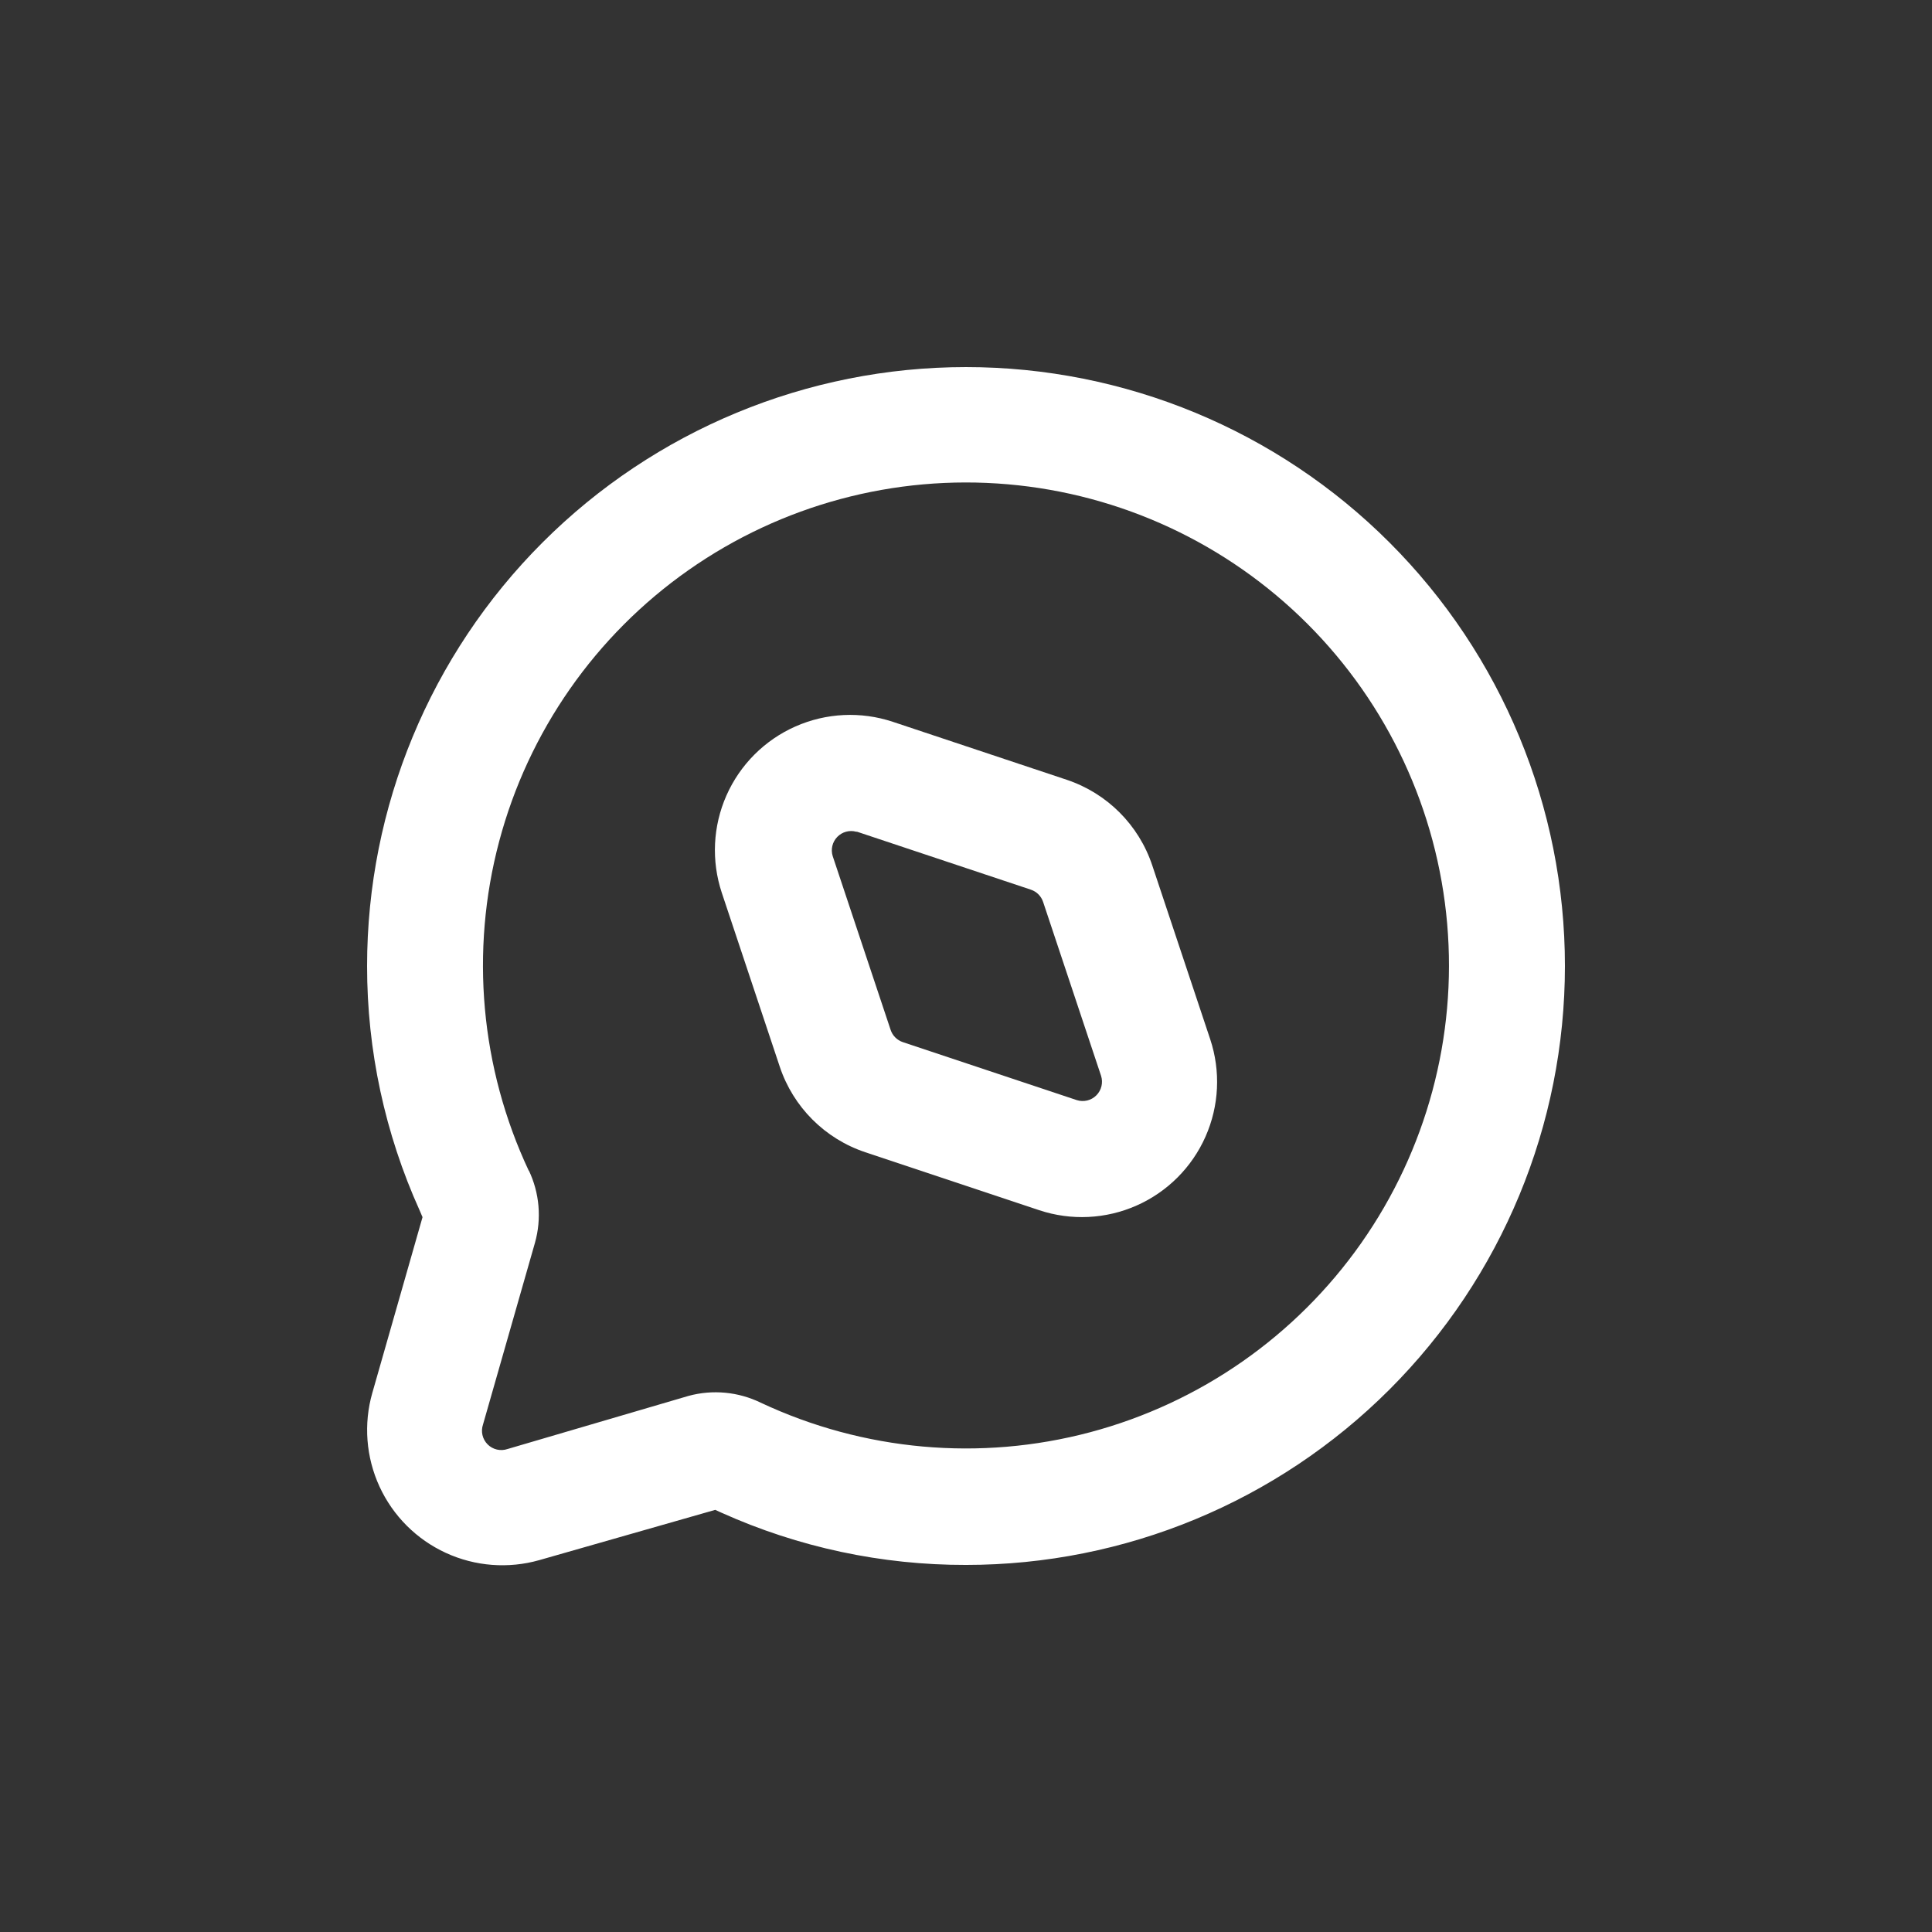
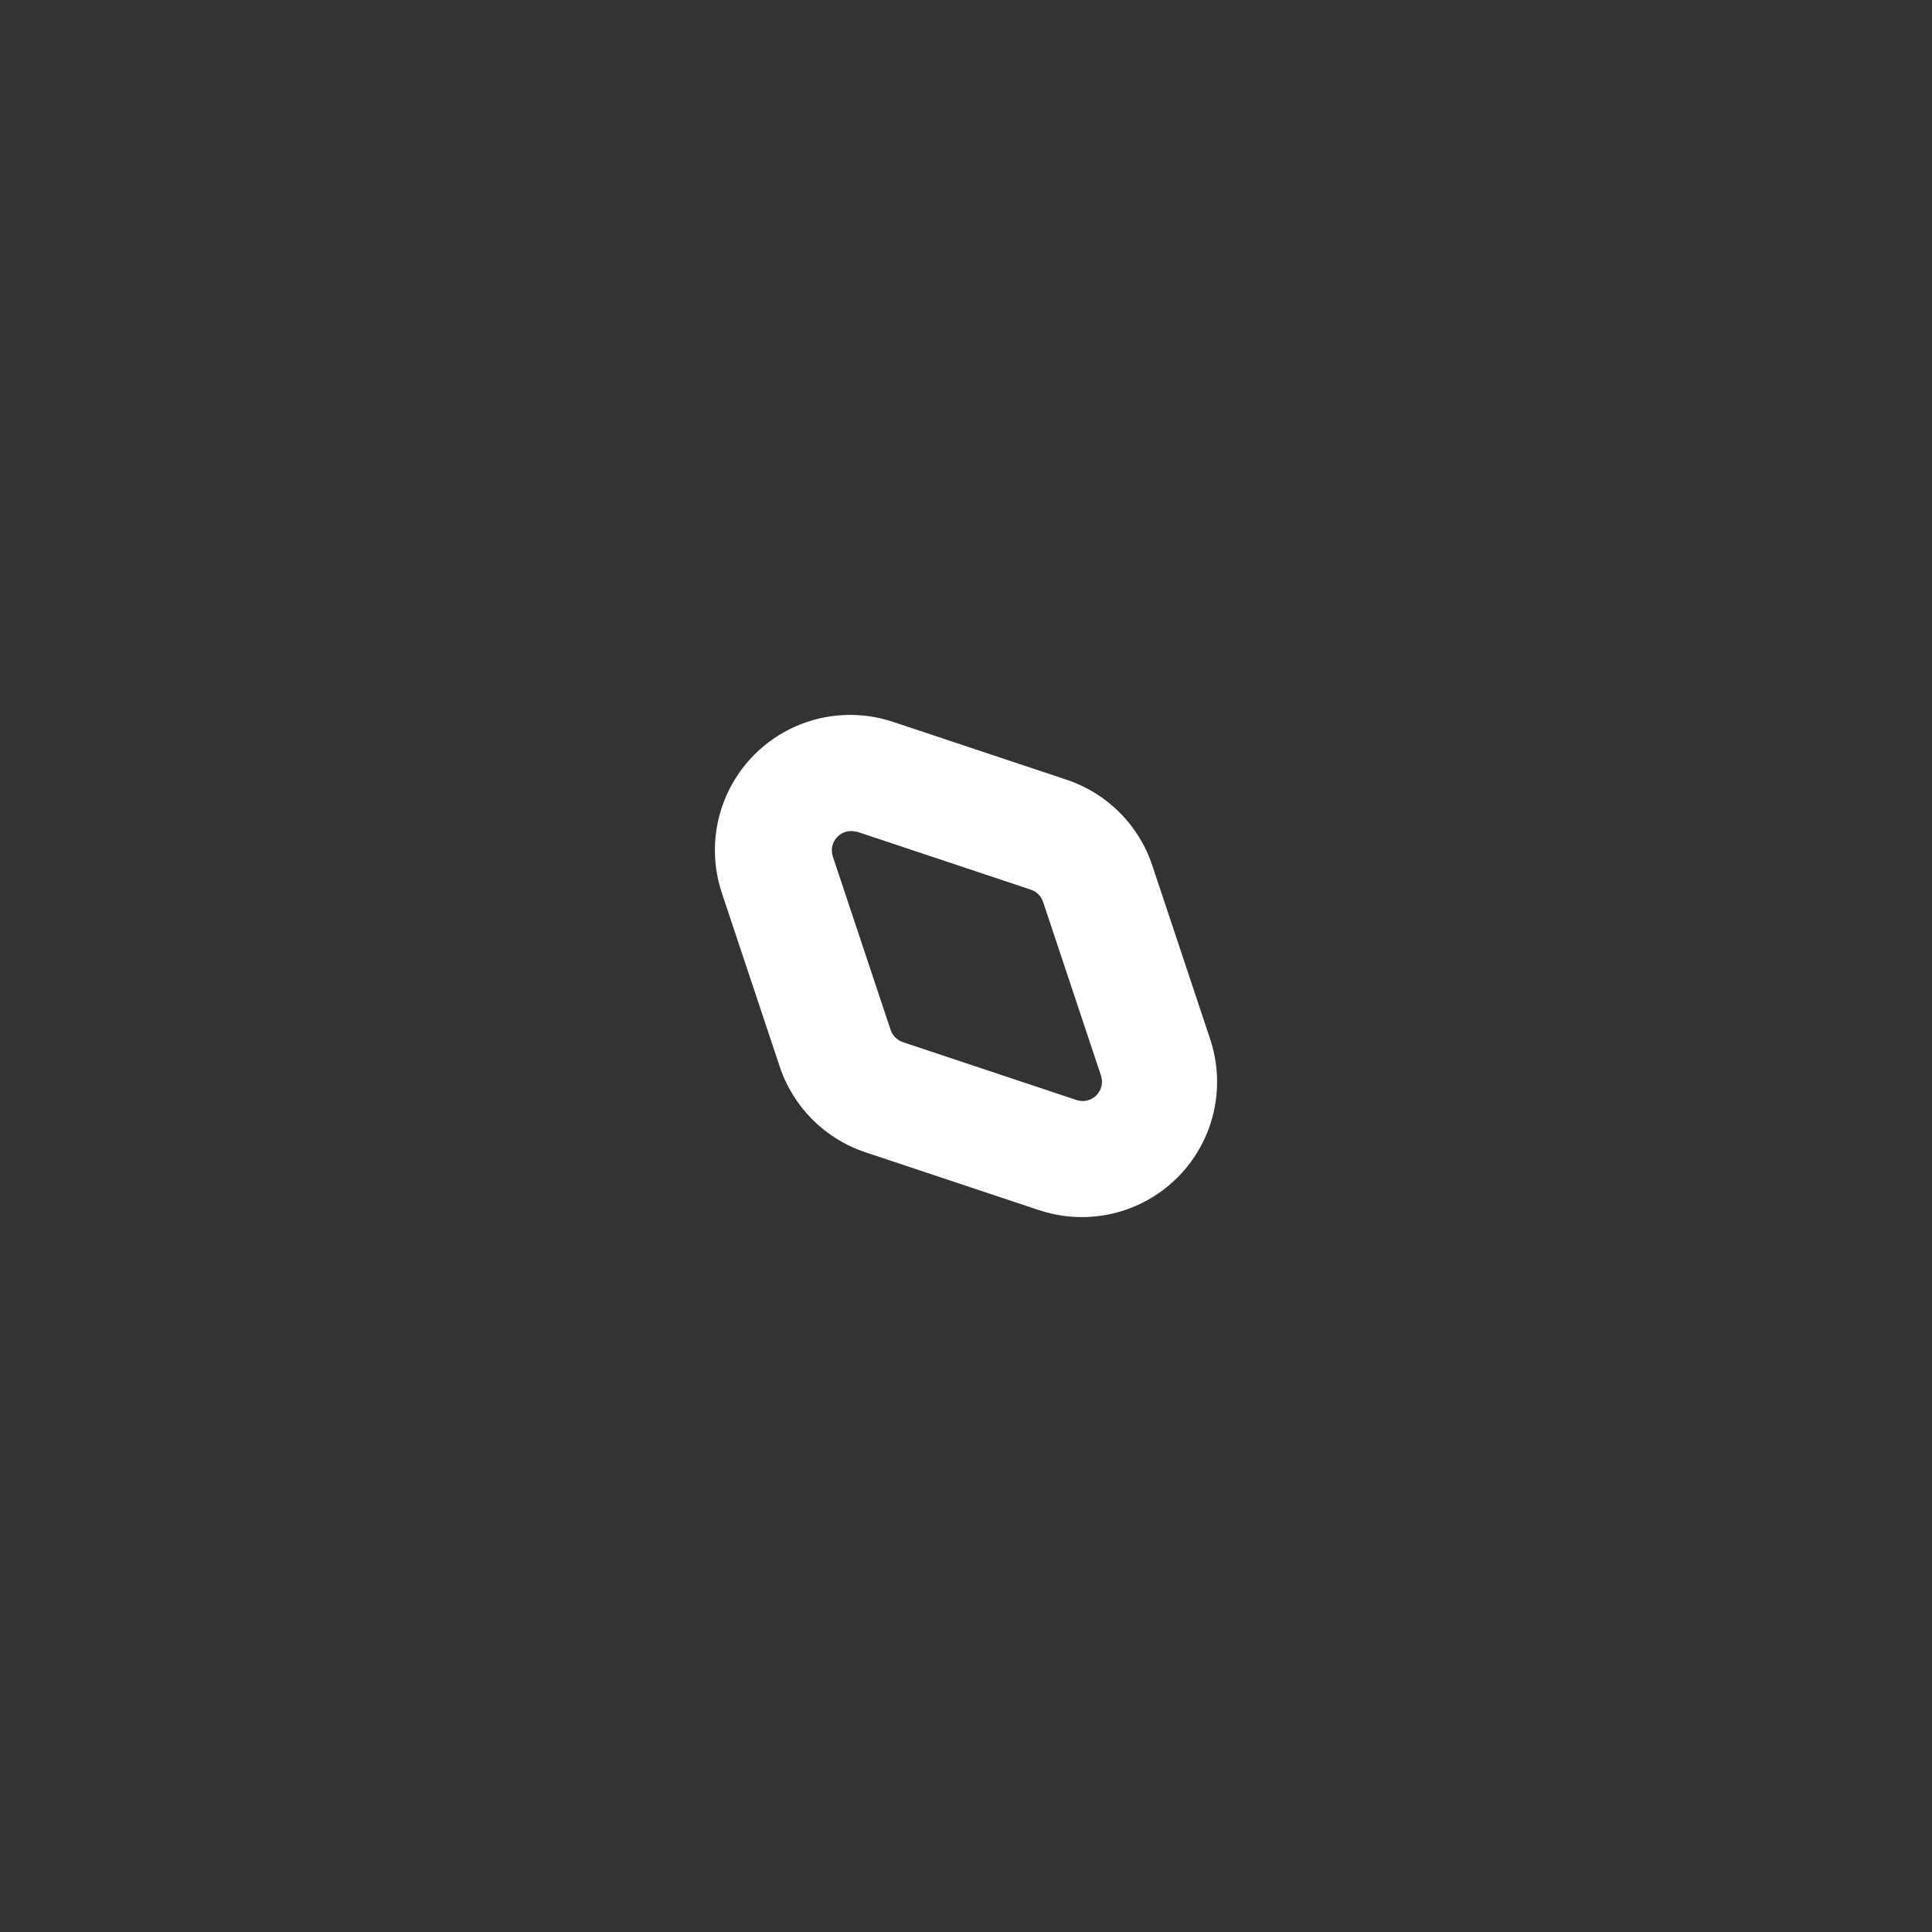
<svg xmlns="http://www.w3.org/2000/svg" width="1200pt" height="1200pt" version="1.1" viewBox="0 0 1200 1200">
  <rect x="0" y="0" width="1200" height="1200" fill="#333333" stroke="none" />
-   <path d="m262.44 756-31.199 109.2h-0.004c-5.492 19.285-3.906 39.898 4.473 58.117 8.379 18.215 22.996 32.832 41.215 41.211 18.215 8.379 38.828 9.965 58.113 4.473l109.2-31.199 3.961 1.801c47.723 21.461 99.473 32.504 151.8 32.398 98.66 0 193.28-39.191 263.04-108.96 69.766-69.762 108.96-164.38 108.96-263.04s-39.191-193.28-108.96-263.04c-69.762-69.766-164.38-108.96-263.04-108.96s-193.28 39.191-263.04 108.96c-69.766 69.762-108.96 164.38-108.96 263.04-0.035 52.344 11.094 104.1 32.641 151.8zm66-28.801c-30.016-63.902-36.531-136.35-18.402-204.58 18.133-68.234 59.75-127.89 117.53-168.46 57.777-40.574 128.02-59.473 198.35-53.367 70.34 6.102 136.27 36.82 186.2 86.742 49.922 49.926 80.637 115.86 86.742 186.2 6.106 70.336-12.793 140.57-53.371 198.35-40.574 57.777-100.23 99.395-168.46 117.52-68.234 18.133-140.68 11.617-204.58-18.398-13.926-6.758-29.824-8.25-44.762-4.199l-112.44 33c-4.332 1.484-9.133 0.371-12.371-2.867-3.238-3.238-4.352-8.039-2.867-12.371l32.281-112.92c4.191-14.93 2.828-30.879-3.84-44.879z" fill="#fff" />
  <path d="m484.32 662.52c8.359 25.105 28.055 44.801 53.16 53.16l108 36c19.82 6.586 41.383 5.551 60.48-2.902 19.098-8.453 34.363-23.719 42.816-42.816 8.453-19.098 9.488-40.66 2.902-60.48l-36-108c-8.359-25.105-28.055-44.801-53.16-53.16l-108-36c-19.82-6.586-41.383-5.551-60.48 2.902-19.098 8.453-34.363 23.719-42.816 42.816-8.453 19.098-9.488 40.66-2.902 60.48zm48-145.92 108 36v0.004c3.566 1.195 6.363 3.992 7.559 7.559l36 108c1.395 4.293 0.266 9-2.926 12.191-3.191 3.191-7.902 4.32-12.191 2.93l-108-36c-3.566-1.199-6.367-3.996-7.562-7.562l-36-108c-1.297-4.184-0.207-8.746 2.844-11.895 3.047-3.148 7.57-4.383 11.797-3.223z" fill="#fff" />
</svg>